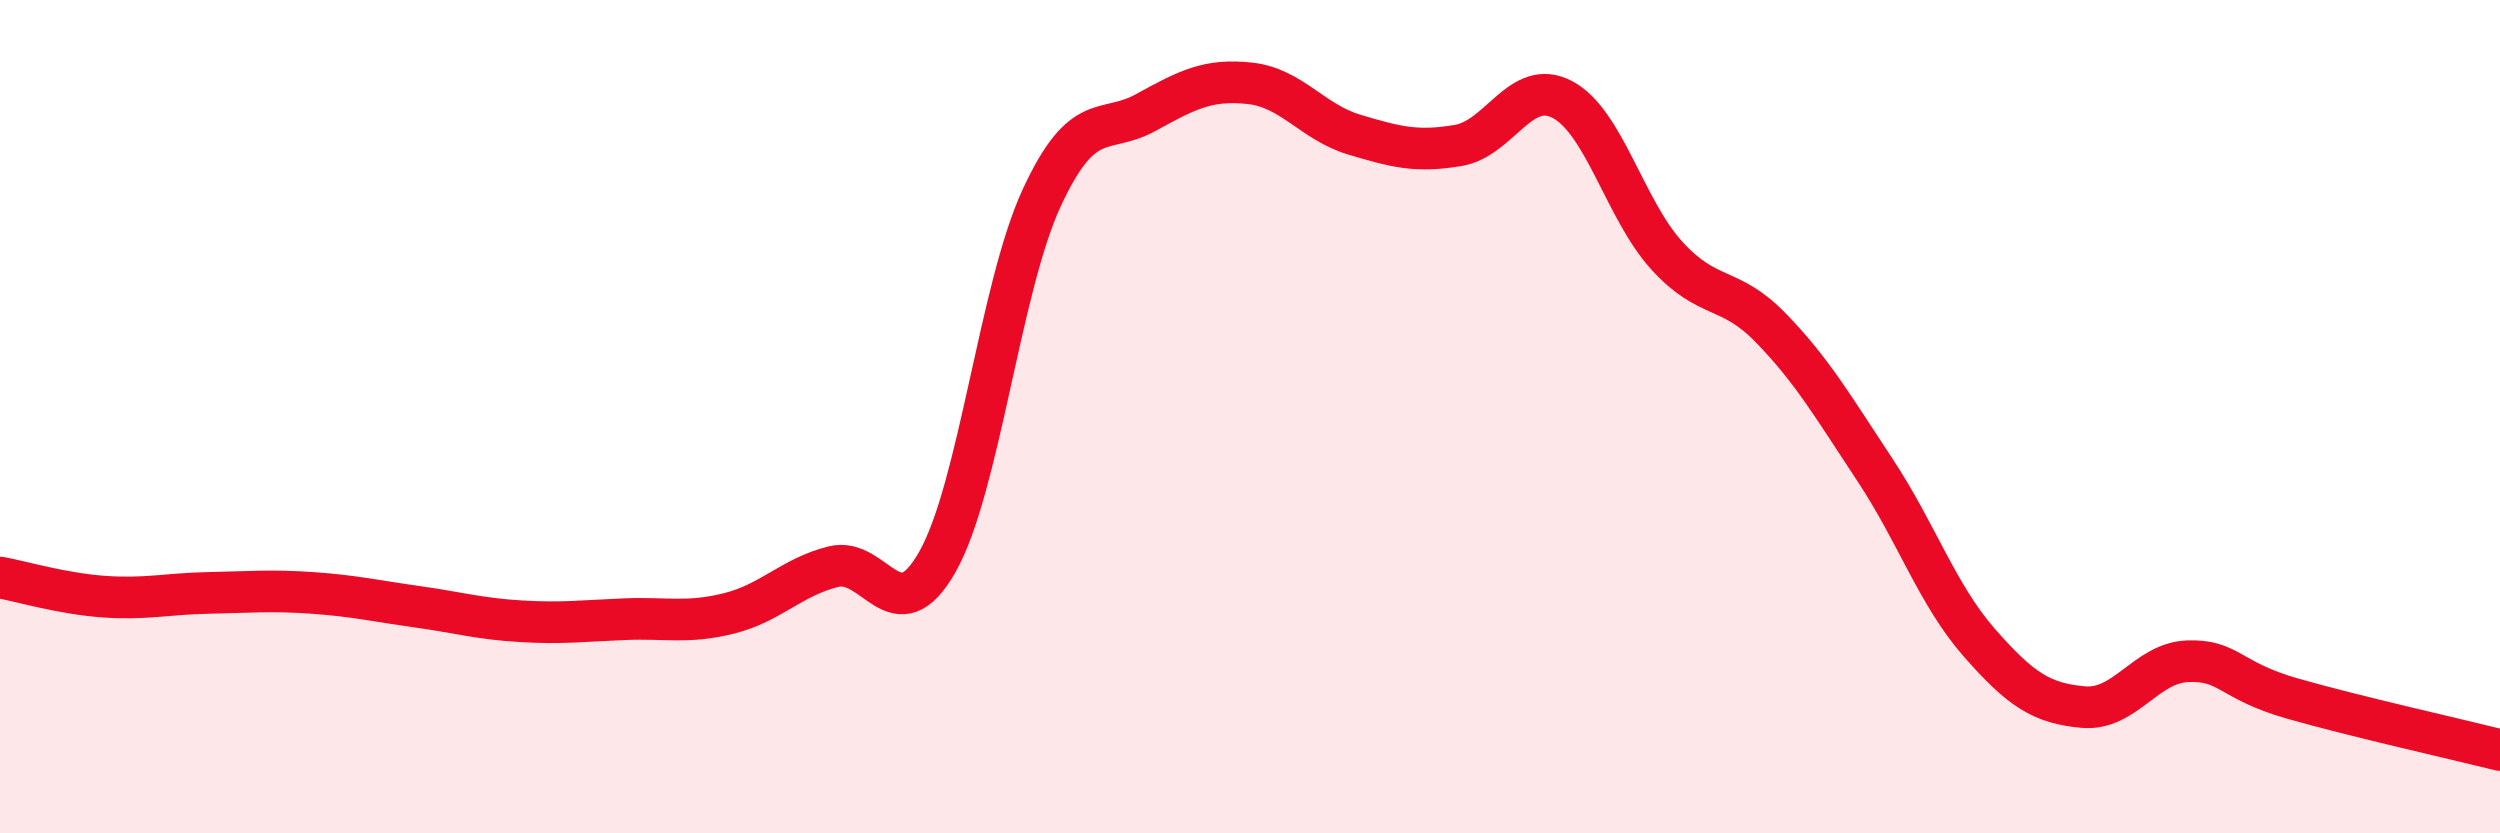
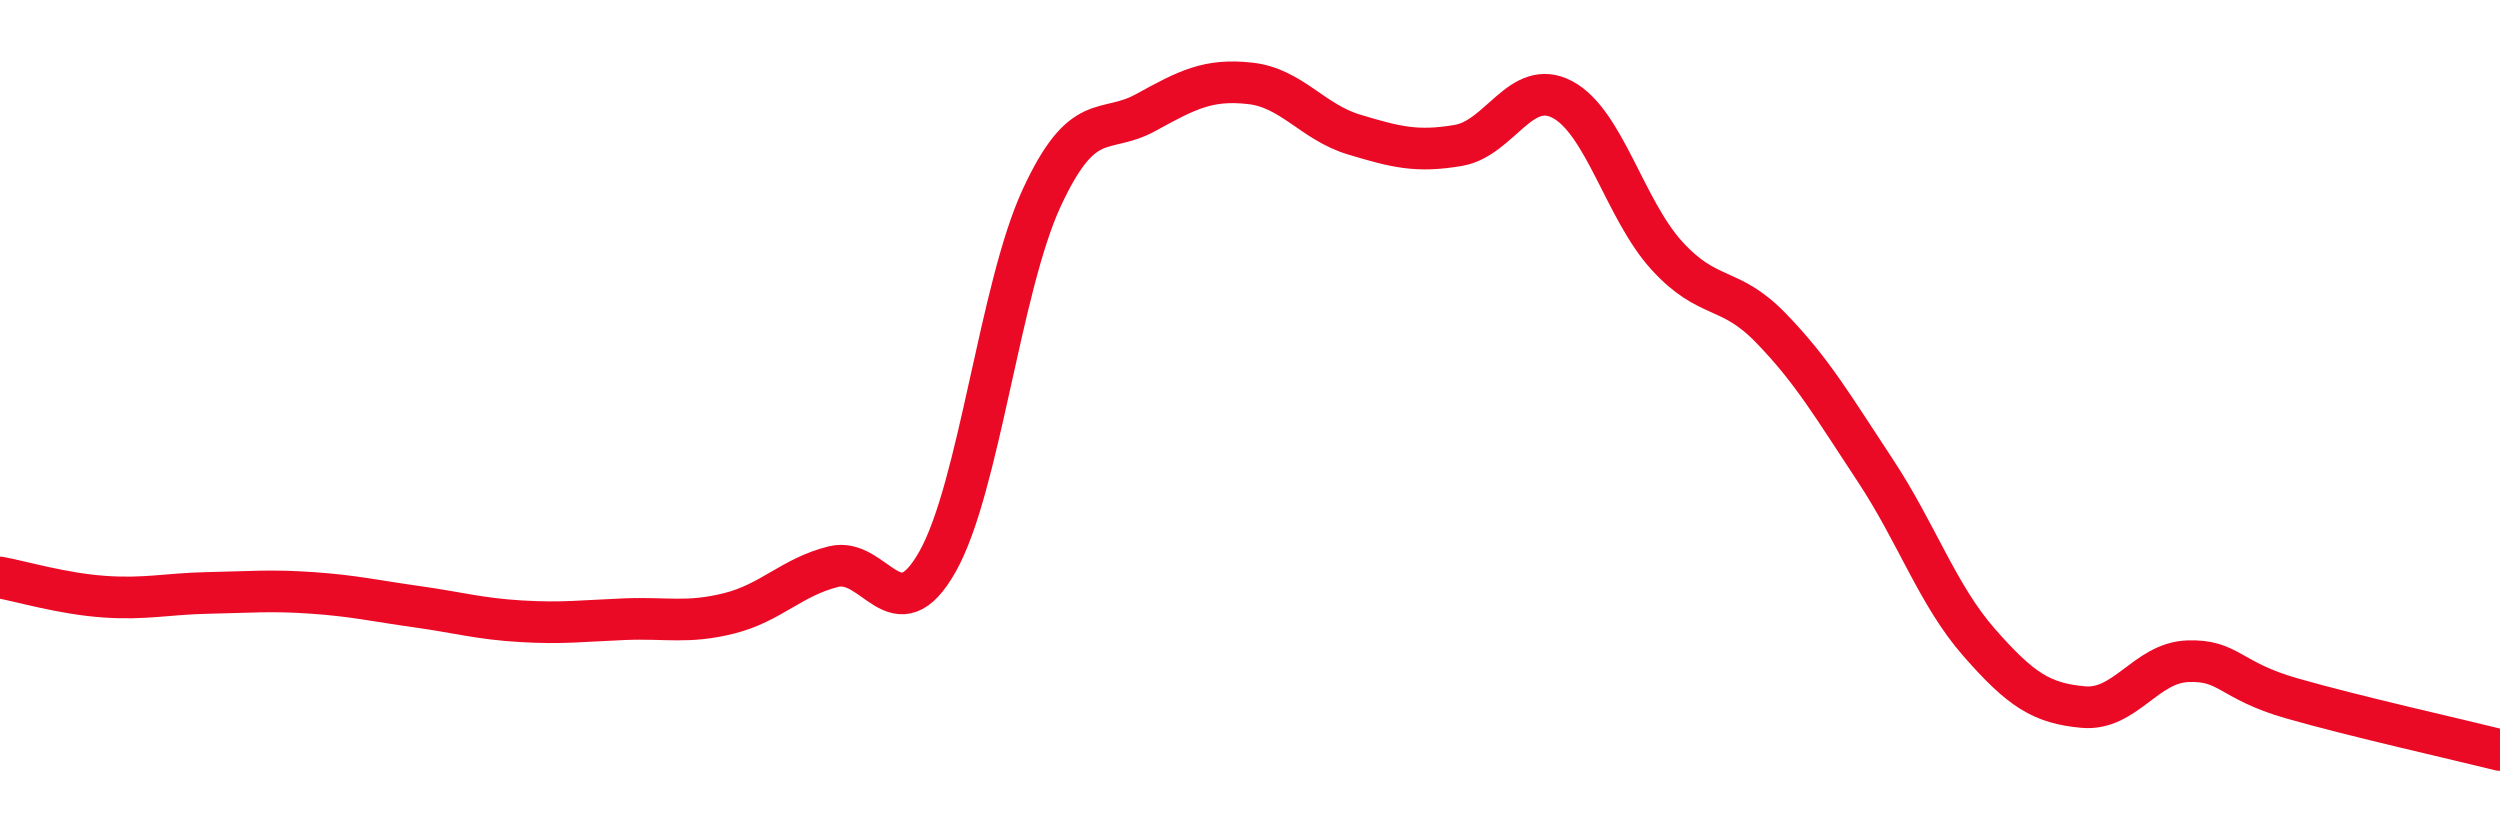
<svg xmlns="http://www.w3.org/2000/svg" width="60" height="20" viewBox="0 0 60 20">
-   <path d="M 0,13.86 C 0.5,13.95 1.5,14.25 2.5,14.32 C 3.5,14.39 4,14.25 5,14.23 C 6,14.21 6.5,14.16 7.5,14.23 C 8.5,14.3 9,14.42 10,14.56 C 11,14.7 11.5,14.85 12.5,14.91 C 13.5,14.97 14,14.9 15,14.86 C 16,14.82 16.5,14.97 17.5,14.72 C 18.5,14.47 19,13.85 20,13.6 C 21,13.35 21.5,15.25 22.5,13.48 C 23.5,11.71 24,6.91 25,4.75 C 26,2.59 26.5,3.25 27.5,2.7 C 28.5,2.15 29,1.89 30,2 C 31,2.11 31.5,2.93 32.5,3.23 C 33.5,3.53 34,3.66 35,3.49 C 36,3.32 36.5,1.86 37.5,2.39 C 38.5,2.92 39,5.03 40,6.13 C 41,7.23 41.5,6.84 42.5,7.87 C 43.5,8.9 44,9.77 45,11.28 C 46,12.79 46.5,14.28 47.5,15.42 C 48.5,16.56 49,16.88 50,16.97 C 51,17.06 51.5,15.91 52.5,15.87 C 53.5,15.83 53.5,16.33 55,16.76 C 56.5,17.19 59,17.75 60,18L60 20L0 20Z" fill="#EB0A25" opacity="0.1" stroke-linecap="round" stroke-linejoin="round" />
  <path d="M 0,13.86 C 0.5,13.95 1.5,14.25 2.5,14.32 C 3.5,14.39 4,14.25 5,14.23 C 6,14.21 6.5,14.16 7.5,14.23 C 8.5,14.3 9,14.42 10,14.56 C 11,14.7 11.5,14.85 12.5,14.91 C 13.5,14.97 14,14.9 15,14.86 C 16,14.82 16.5,14.97 17.5,14.72 C 18.5,14.47 19,13.85 20,13.6 C 21,13.35 21.5,15.25 22.5,13.48 C 23.5,11.71 24,6.91 25,4.75 C 26,2.59 26.5,3.25 27.5,2.7 C 28.5,2.15 29,1.89 30,2 C 31,2.11 31.5,2.93 32.5,3.23 C 33.5,3.53 34,3.66 35,3.49 C 36,3.32 36.5,1.86 37.5,2.39 C 38.5,2.92 39,5.03 40,6.13 C 41,7.23 41.5,6.84 42.5,7.87 C 43.5,8.9 44,9.77 45,11.28 C 46,12.79 46.5,14.28 47.5,15.42 C 48.5,16.56 49,16.88 50,16.97 C 51,17.06 51.5,15.91 52.5,15.87 C 53.5,15.83 53.5,16.33 55,16.76 C 56.5,17.19 59,17.75 60,18" stroke="#EB0A25" stroke-width="1" fill="none" stroke-linecap="round" stroke-linejoin="round" />
</svg>